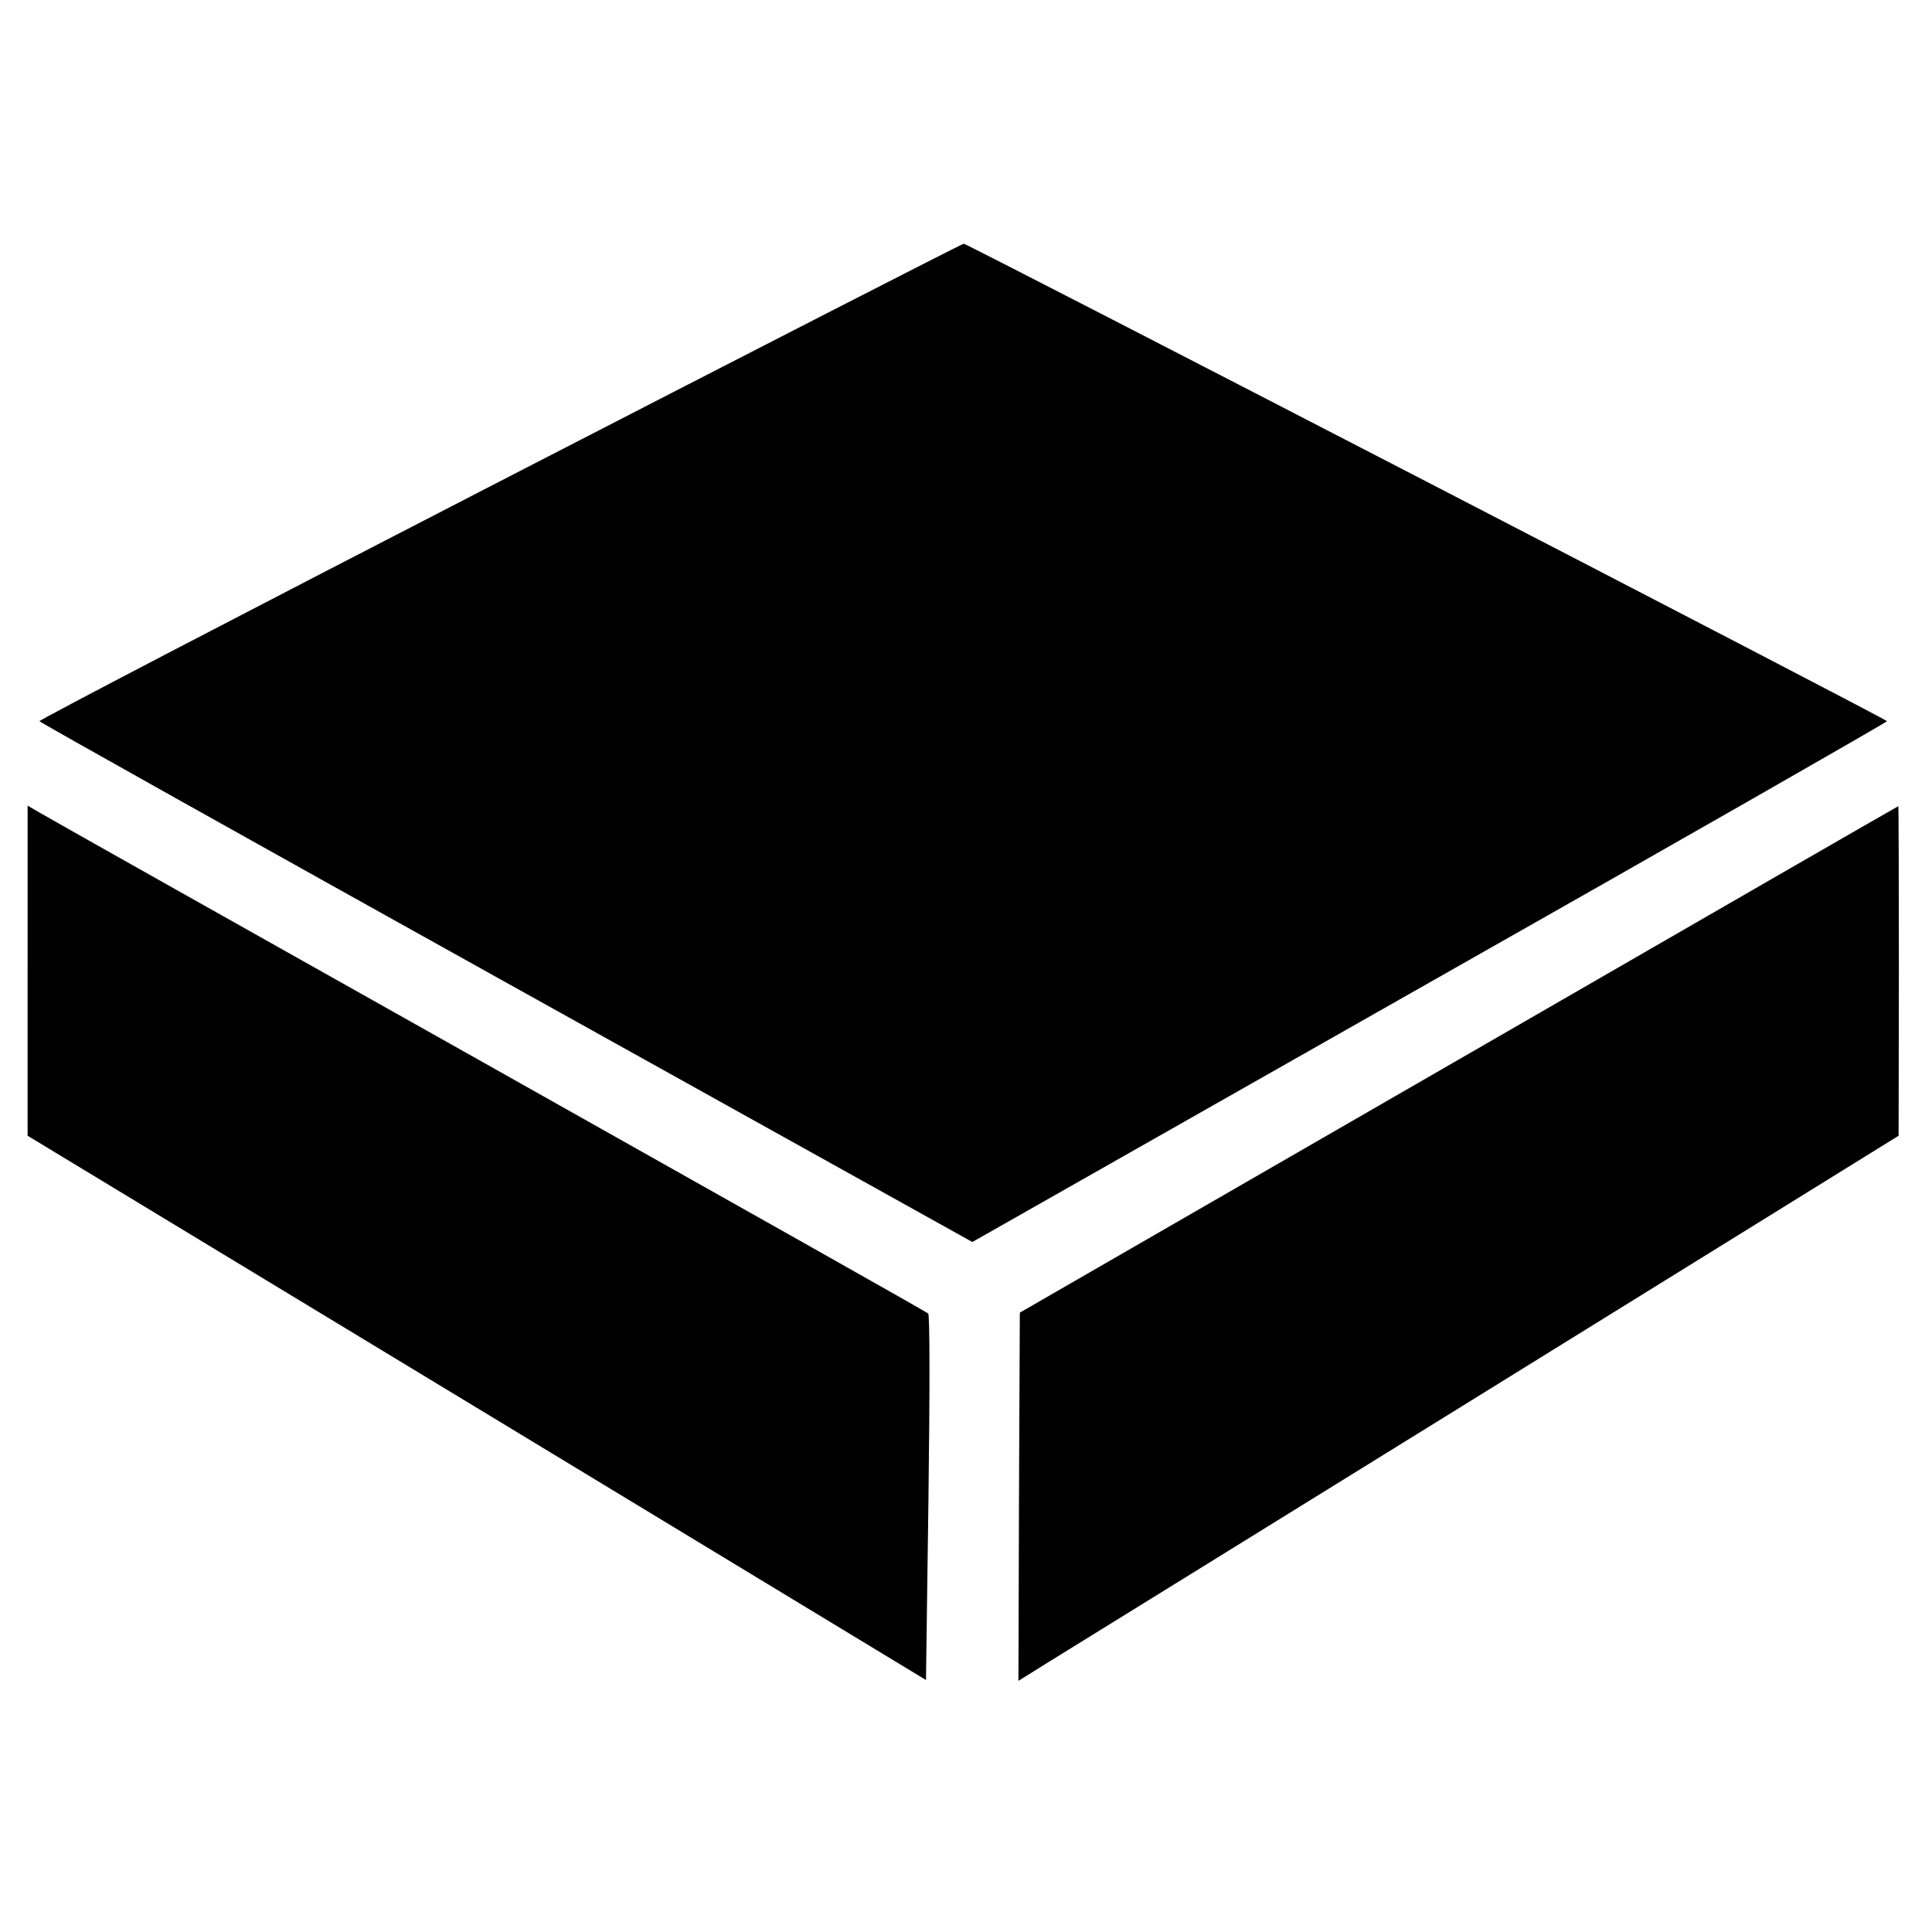
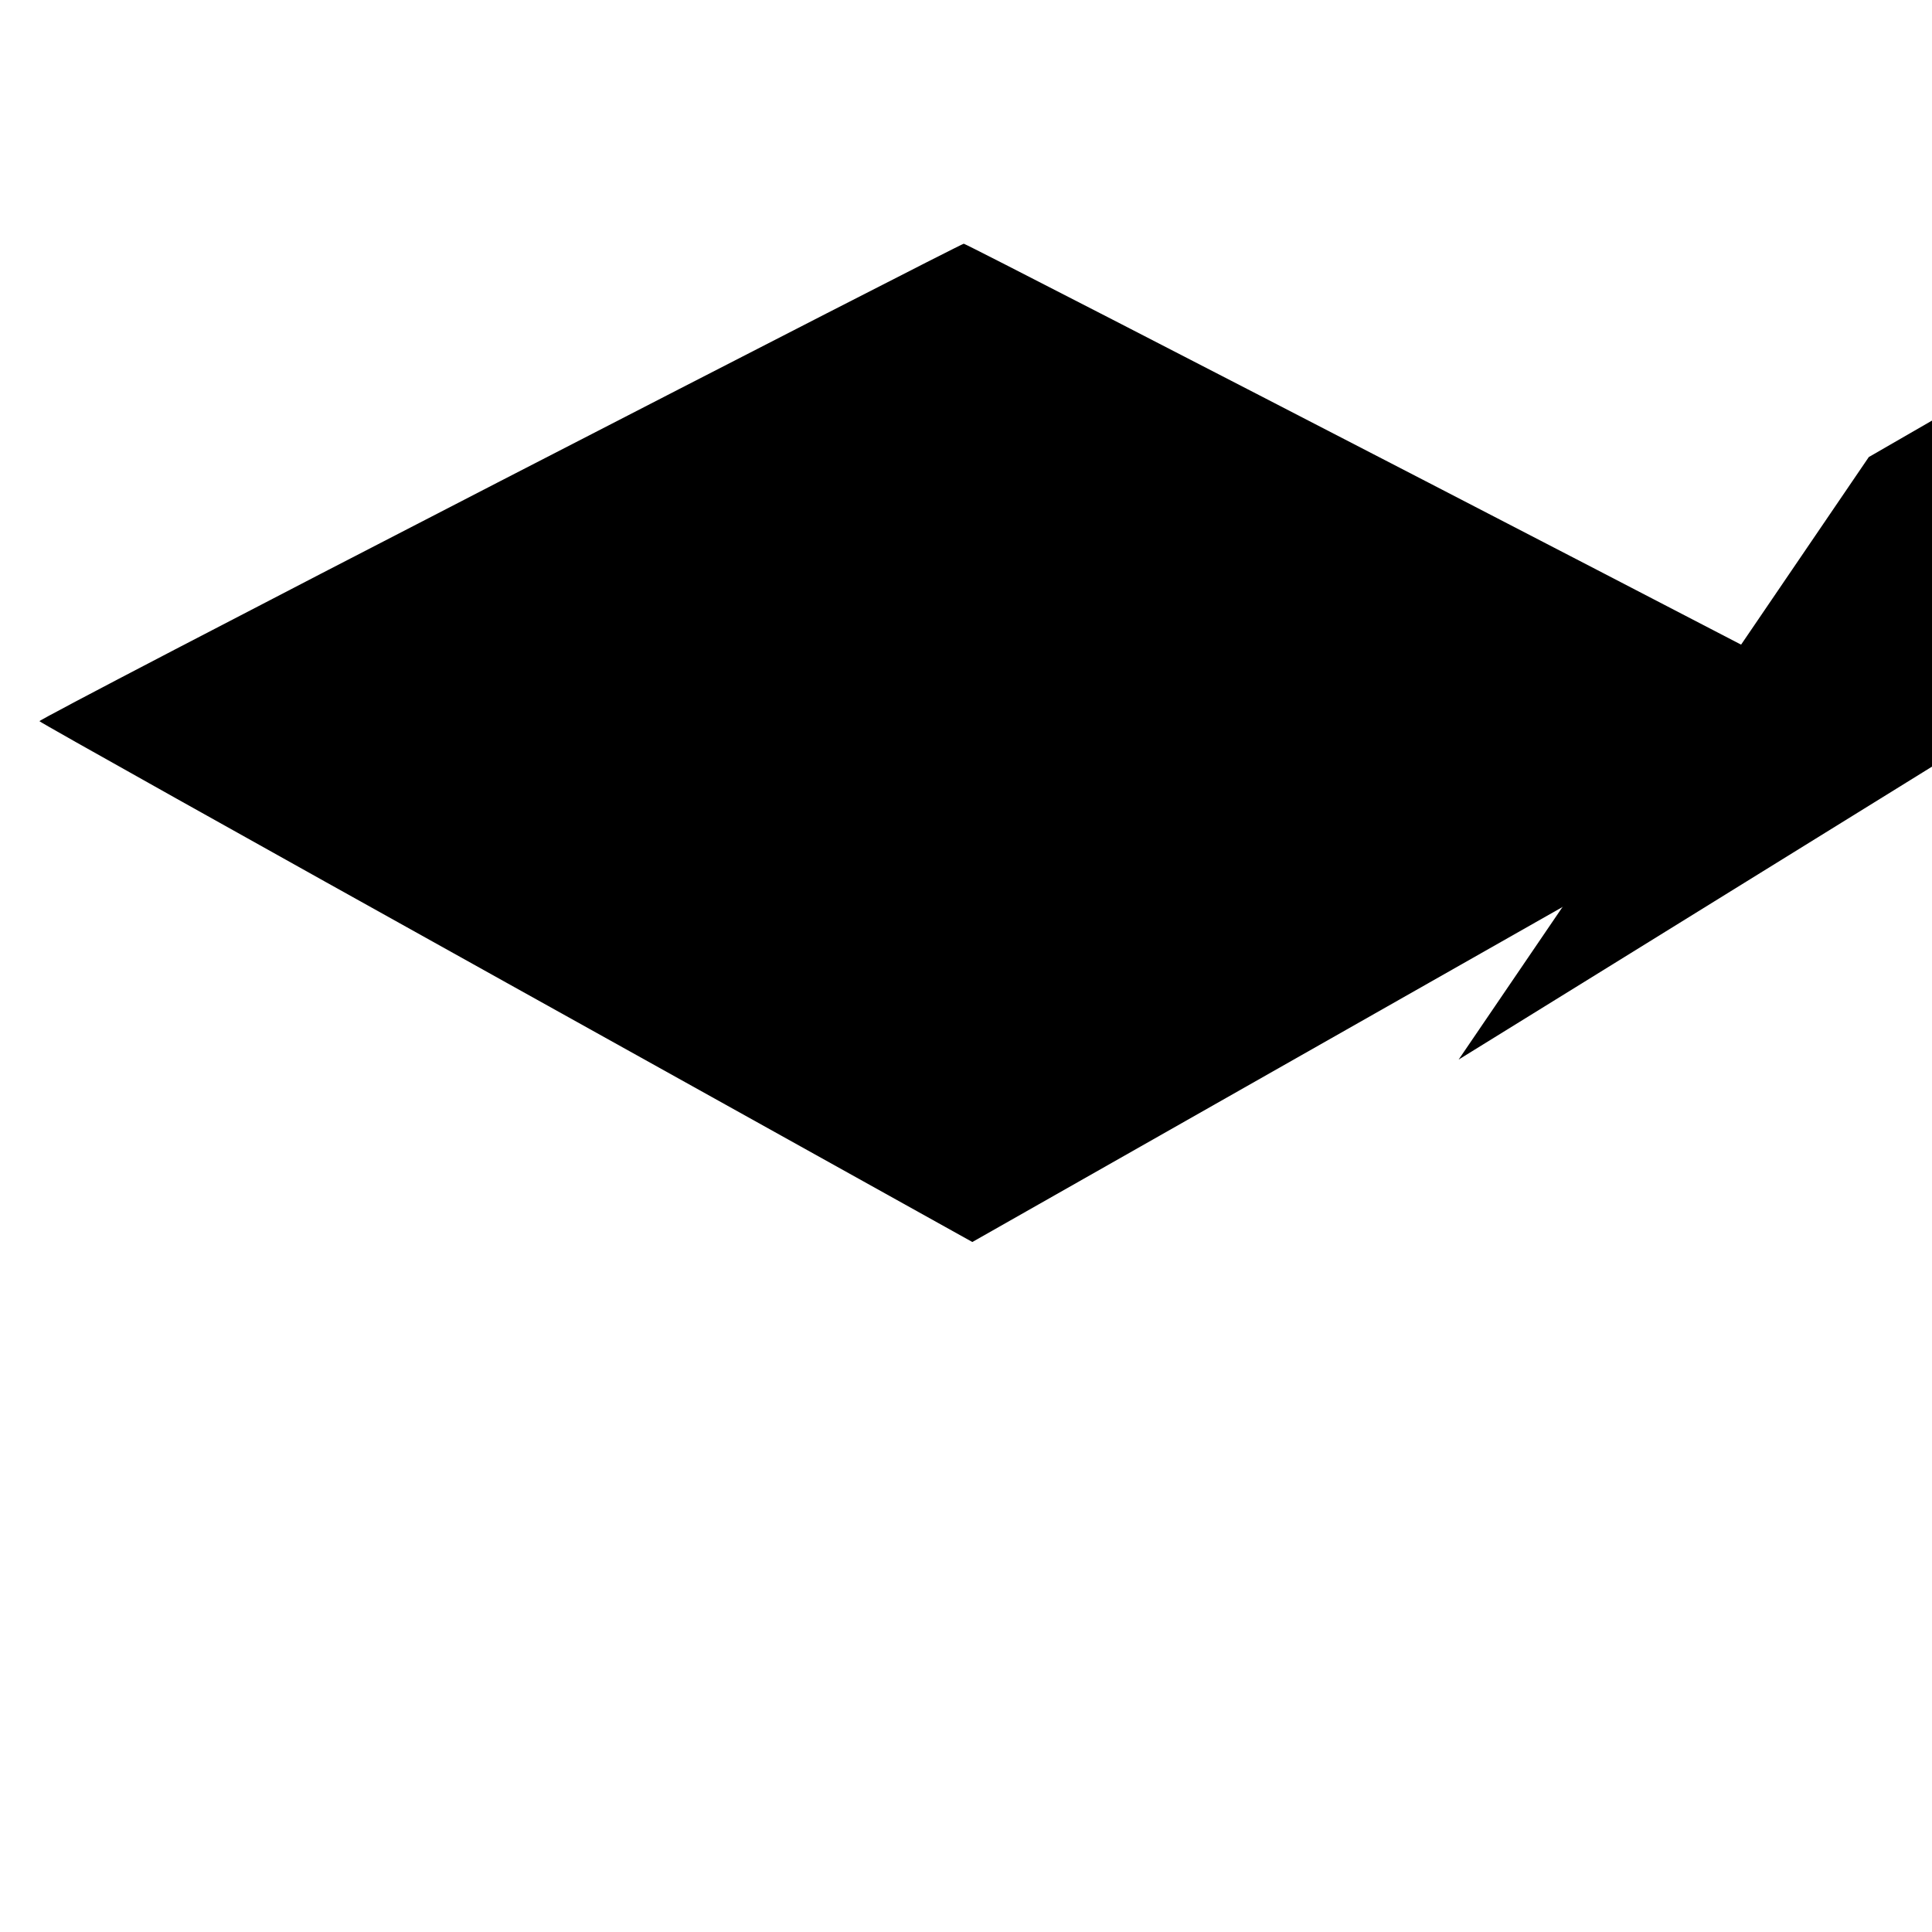
<svg xmlns="http://www.w3.org/2000/svg" version="1.0" width="700pt" height="700pt" viewBox="0 0 700 700" preserveAspectRatio="xMidYMid meet">
  <g transform="translate(0,700) scale(0.1,-0.1)" fill="#000000" stroke="none">
    <path d="M1813 5257 c-920 -474 -1671 -865 -1670 -870 1 -4 762 -430 1691 -947 l1689 -940 1656 940 c911 516 1657 943 1658 947 2 6 -3313 1720 -3345 1730 -4 1 -759 -386 -1679 -860z" />
-     <path d="M100 3483 l0 -598 1628 -986 1627 -986 9 659 c5 388 5 663 -1 669 -5 5 -722 409 -1593 899 -872 490 -1604 902 -1627 916 l-43 25 0 -598z" />
-     <path d="M5285 3161 l-1590 -917 -3 -667 -2 -667 109 68 c60 37 778 481 1595 987 l1485 920 1 598 c0 328 -1 597 -2 596 -2 0 -718 -413 -1593 -918z" />
+     <path d="M5285 3161 c60 37 778 481 1595 987 l1485 920 1 598 c0 328 -1 597 -2 596 -2 0 -718 -413 -1593 -918z" />
  </g>
</svg>